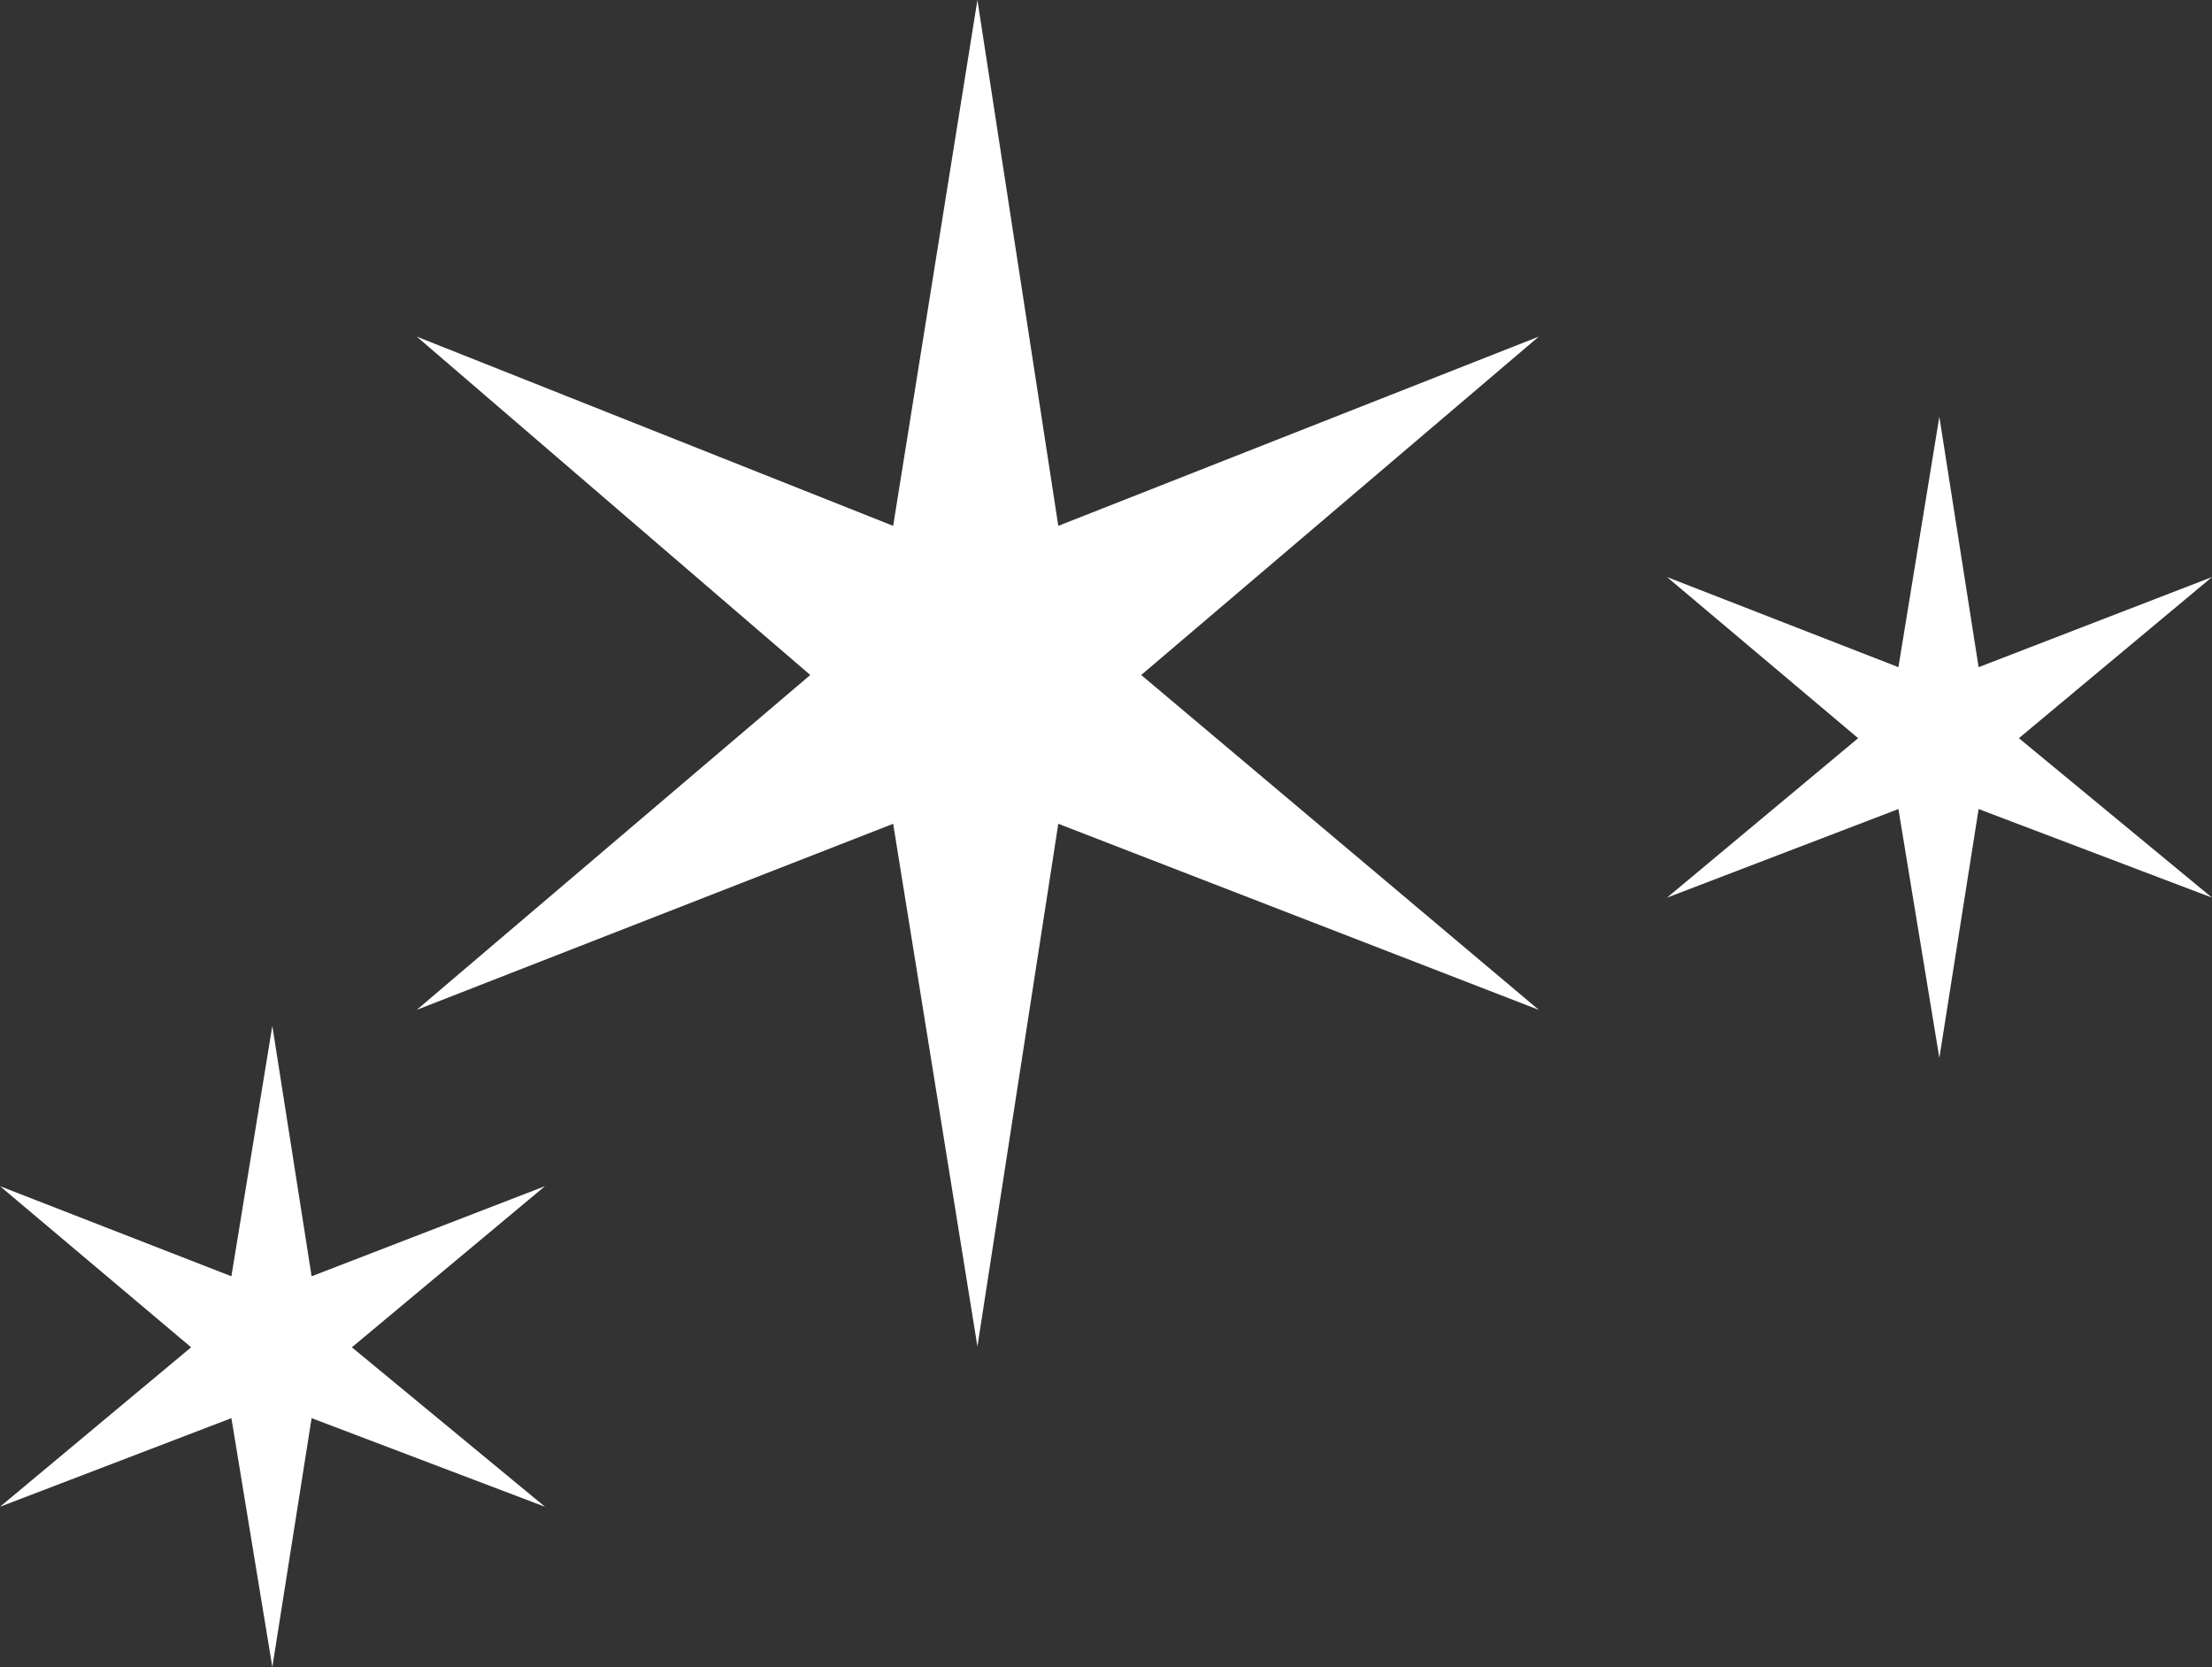
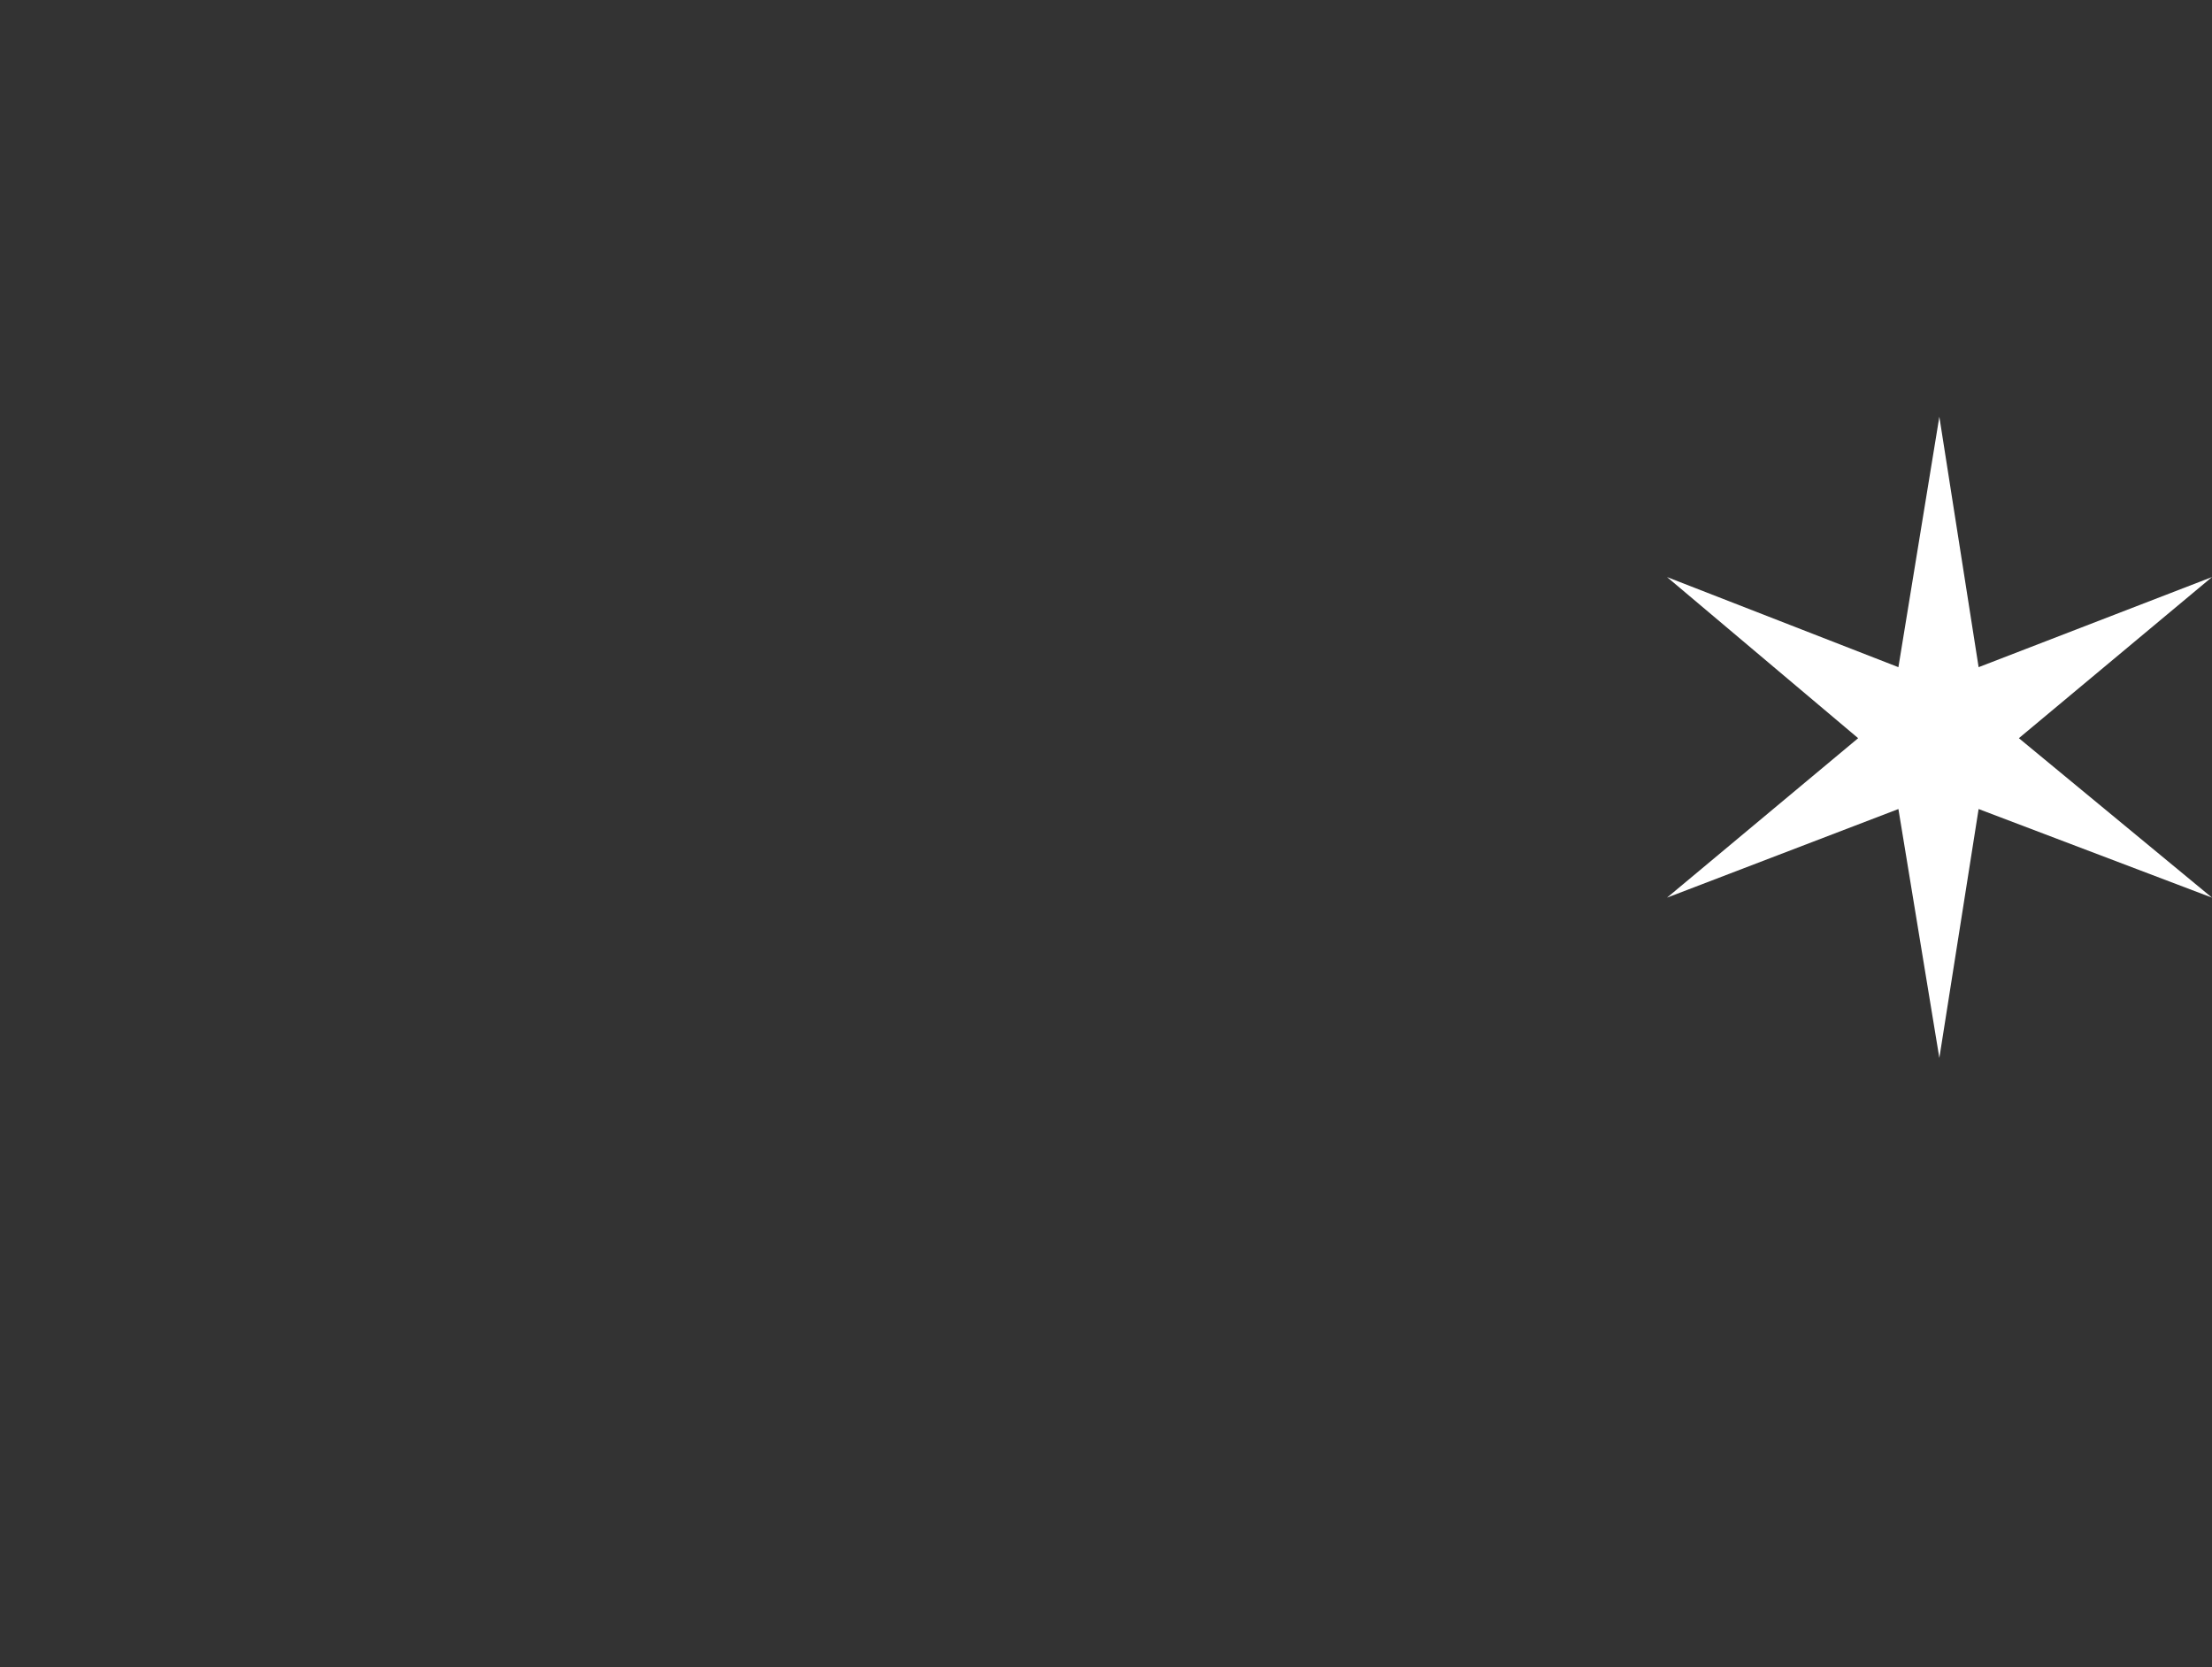
<svg xmlns="http://www.w3.org/2000/svg" width="69" height="52" viewBox="0 0 69 52" fill="none">
  <rect x="0" y="0" width="69" height="52" fill="#333333" stroke="none" />
  <g clip-path="url(#clip0_8650_2341)">
    <path d="M8.495 32L9.72 39.811L17 37L10.976 42.026L17 47L9.72 44.236L8.495 52L7.218 44.236L0 47L5.962 42.026L0 37L7.218 39.811L8.495 32Z" fill="white" />
  </g>
  <g clip-path="url(#clip1_8650_2341)">
    <path d="M60.495 13L61.72 20.811L69 18L62.976 23.026L69 28L61.72 25.236L60.495 33L59.218 25.236L52 28L57.962 23.026L52 18L59.218 20.811L60.495 13Z" fill="white" />
  </g>
  <g clip-path="url(#clip2_8650_2341)">
-     <path d="M30.489 0L33.012 16.403L48 10.5L35.598 21.055L48 31.5L33.012 25.696L30.489 42L27.861 25.696L13 31.5L25.275 21.055L13 10.5L27.861 16.403L30.489 0Z" fill="white" />
-   </g>
+     </g>
  <defs>
    <clipPath id="clip0_8650_2341">
-       <rect width="17" height="20" fill="white" transform="translate(0 32)" />
-     </clipPath>
+       </clipPath>
    <clipPath id="clip1_8650_2341">
      <rect width="17" height="20" fill="white" transform="translate(52 13)" />
    </clipPath>
    <clipPath id="clip2_8650_2341">
-       <rect width="35" height="42" fill="white" transform="translate(13)" />
-     </clipPath>
+       </clipPath>
  </defs>
</svg>